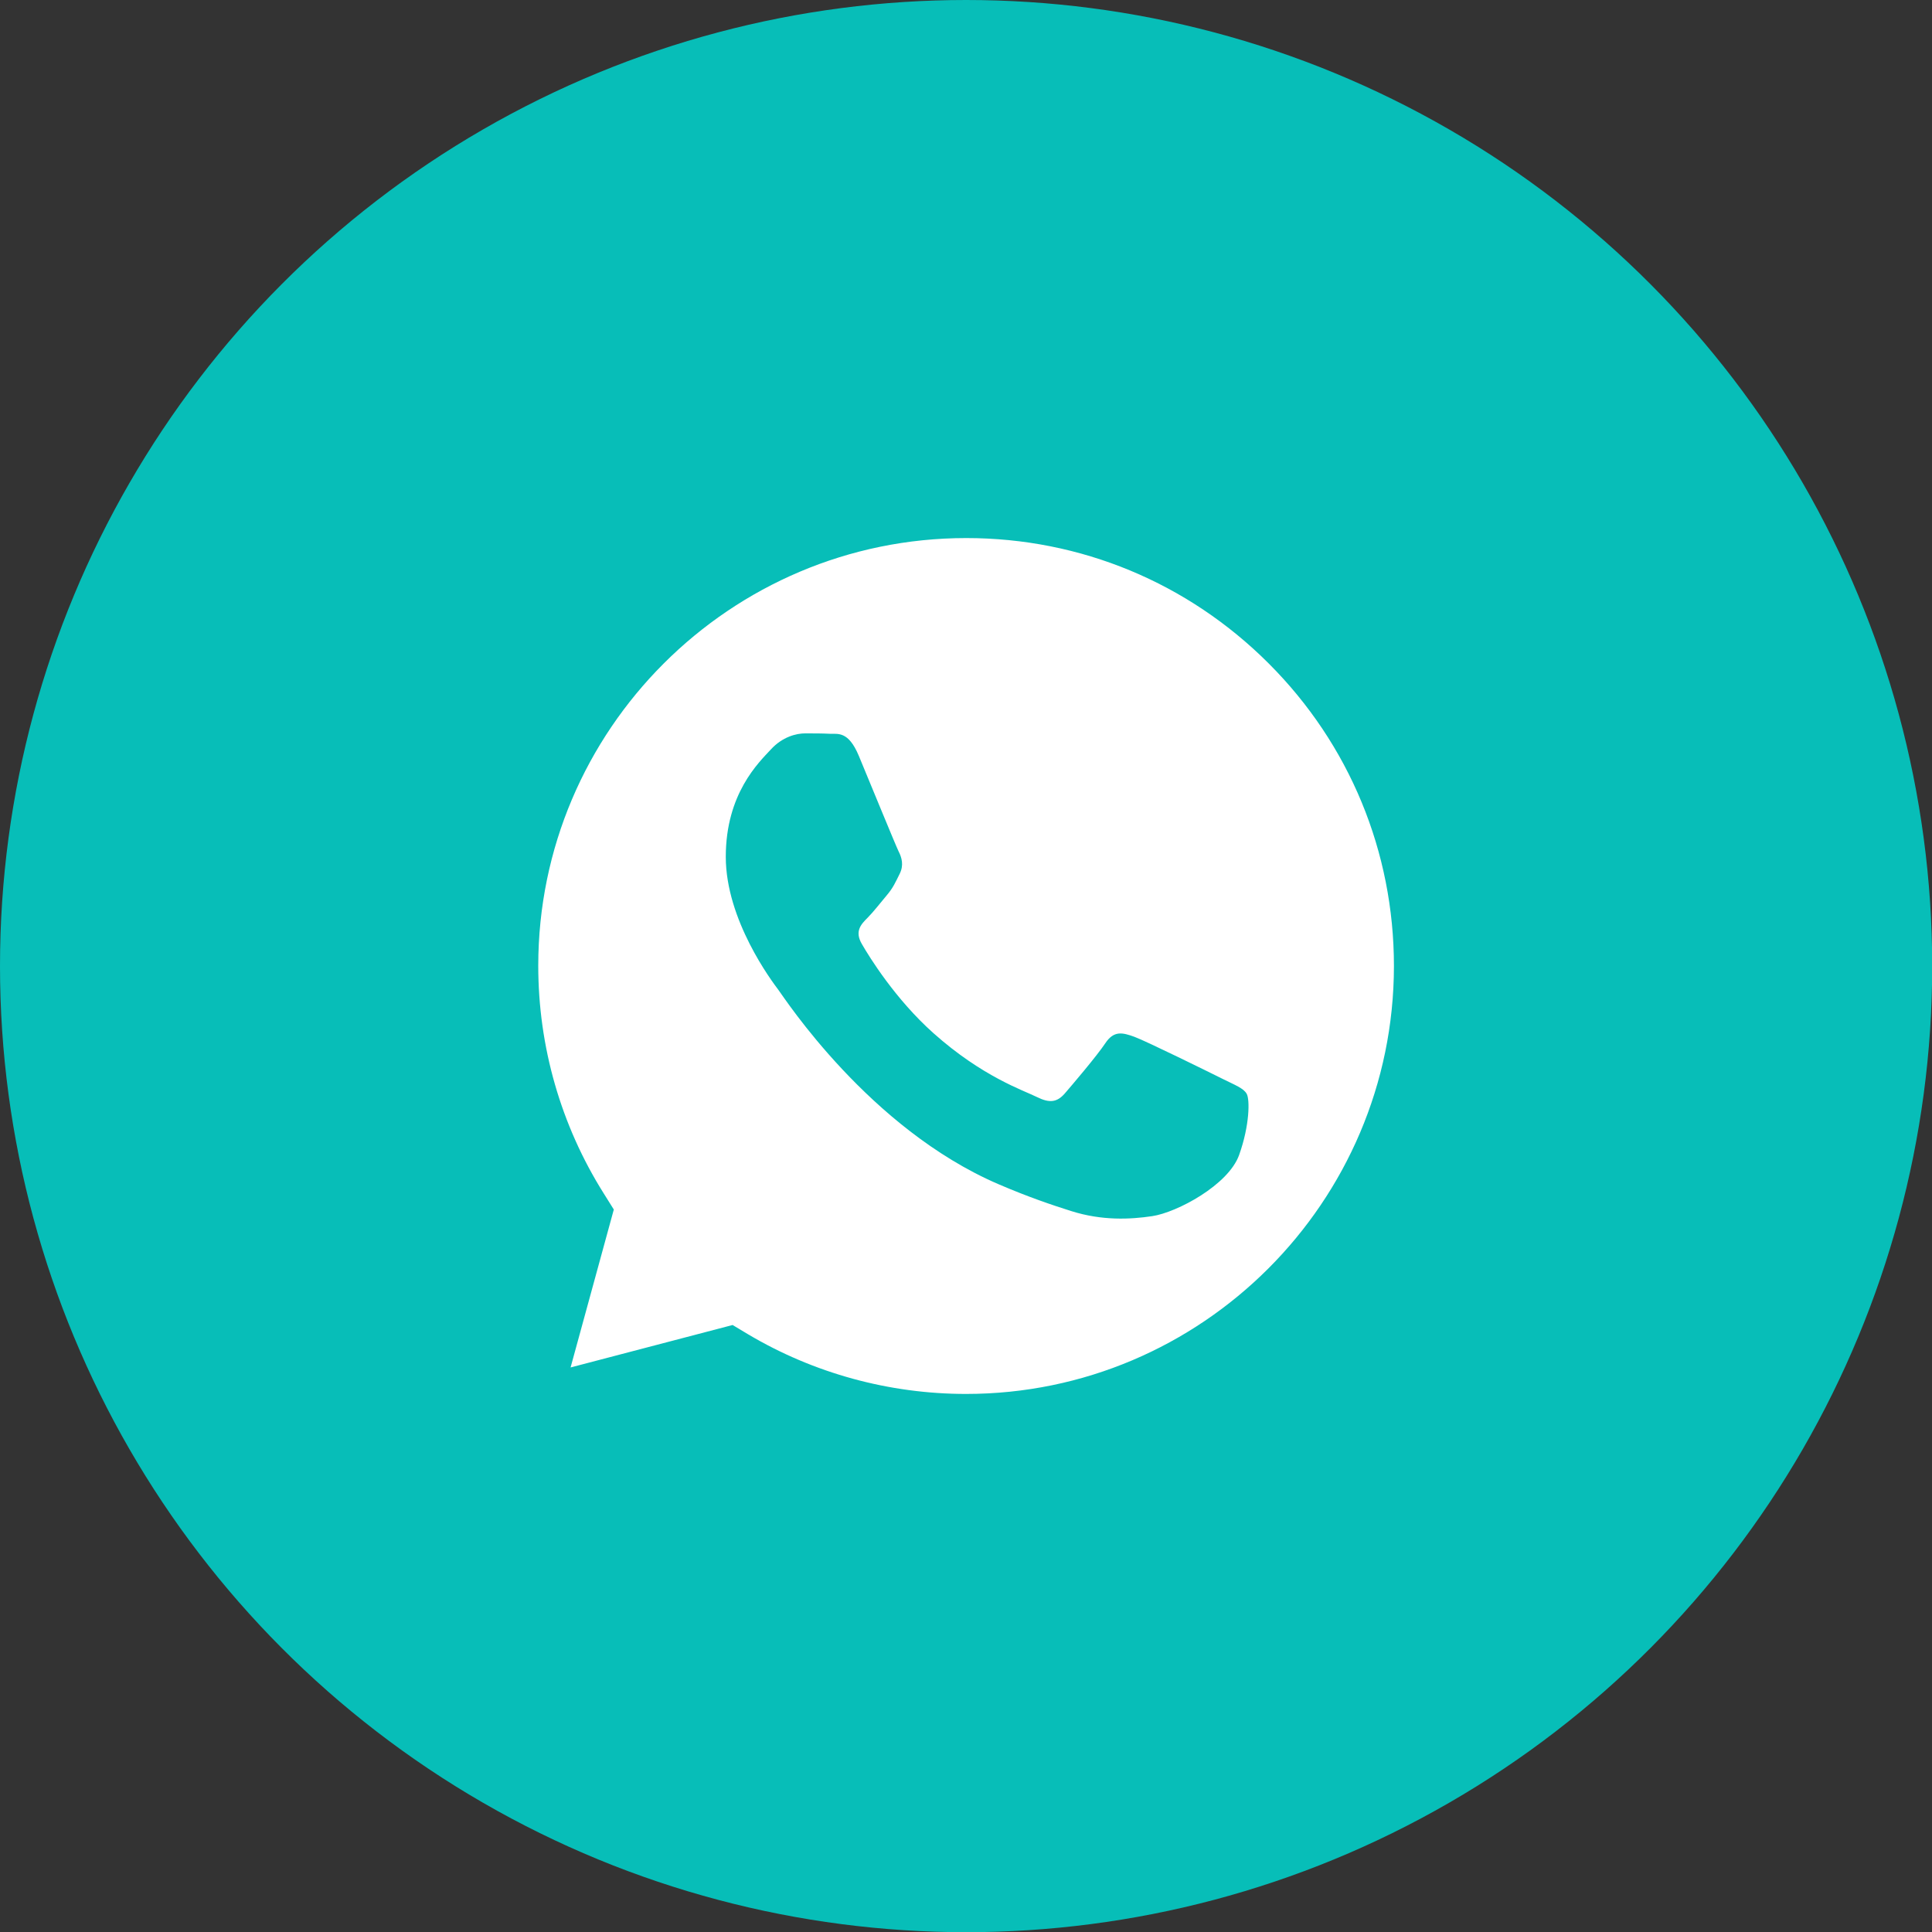
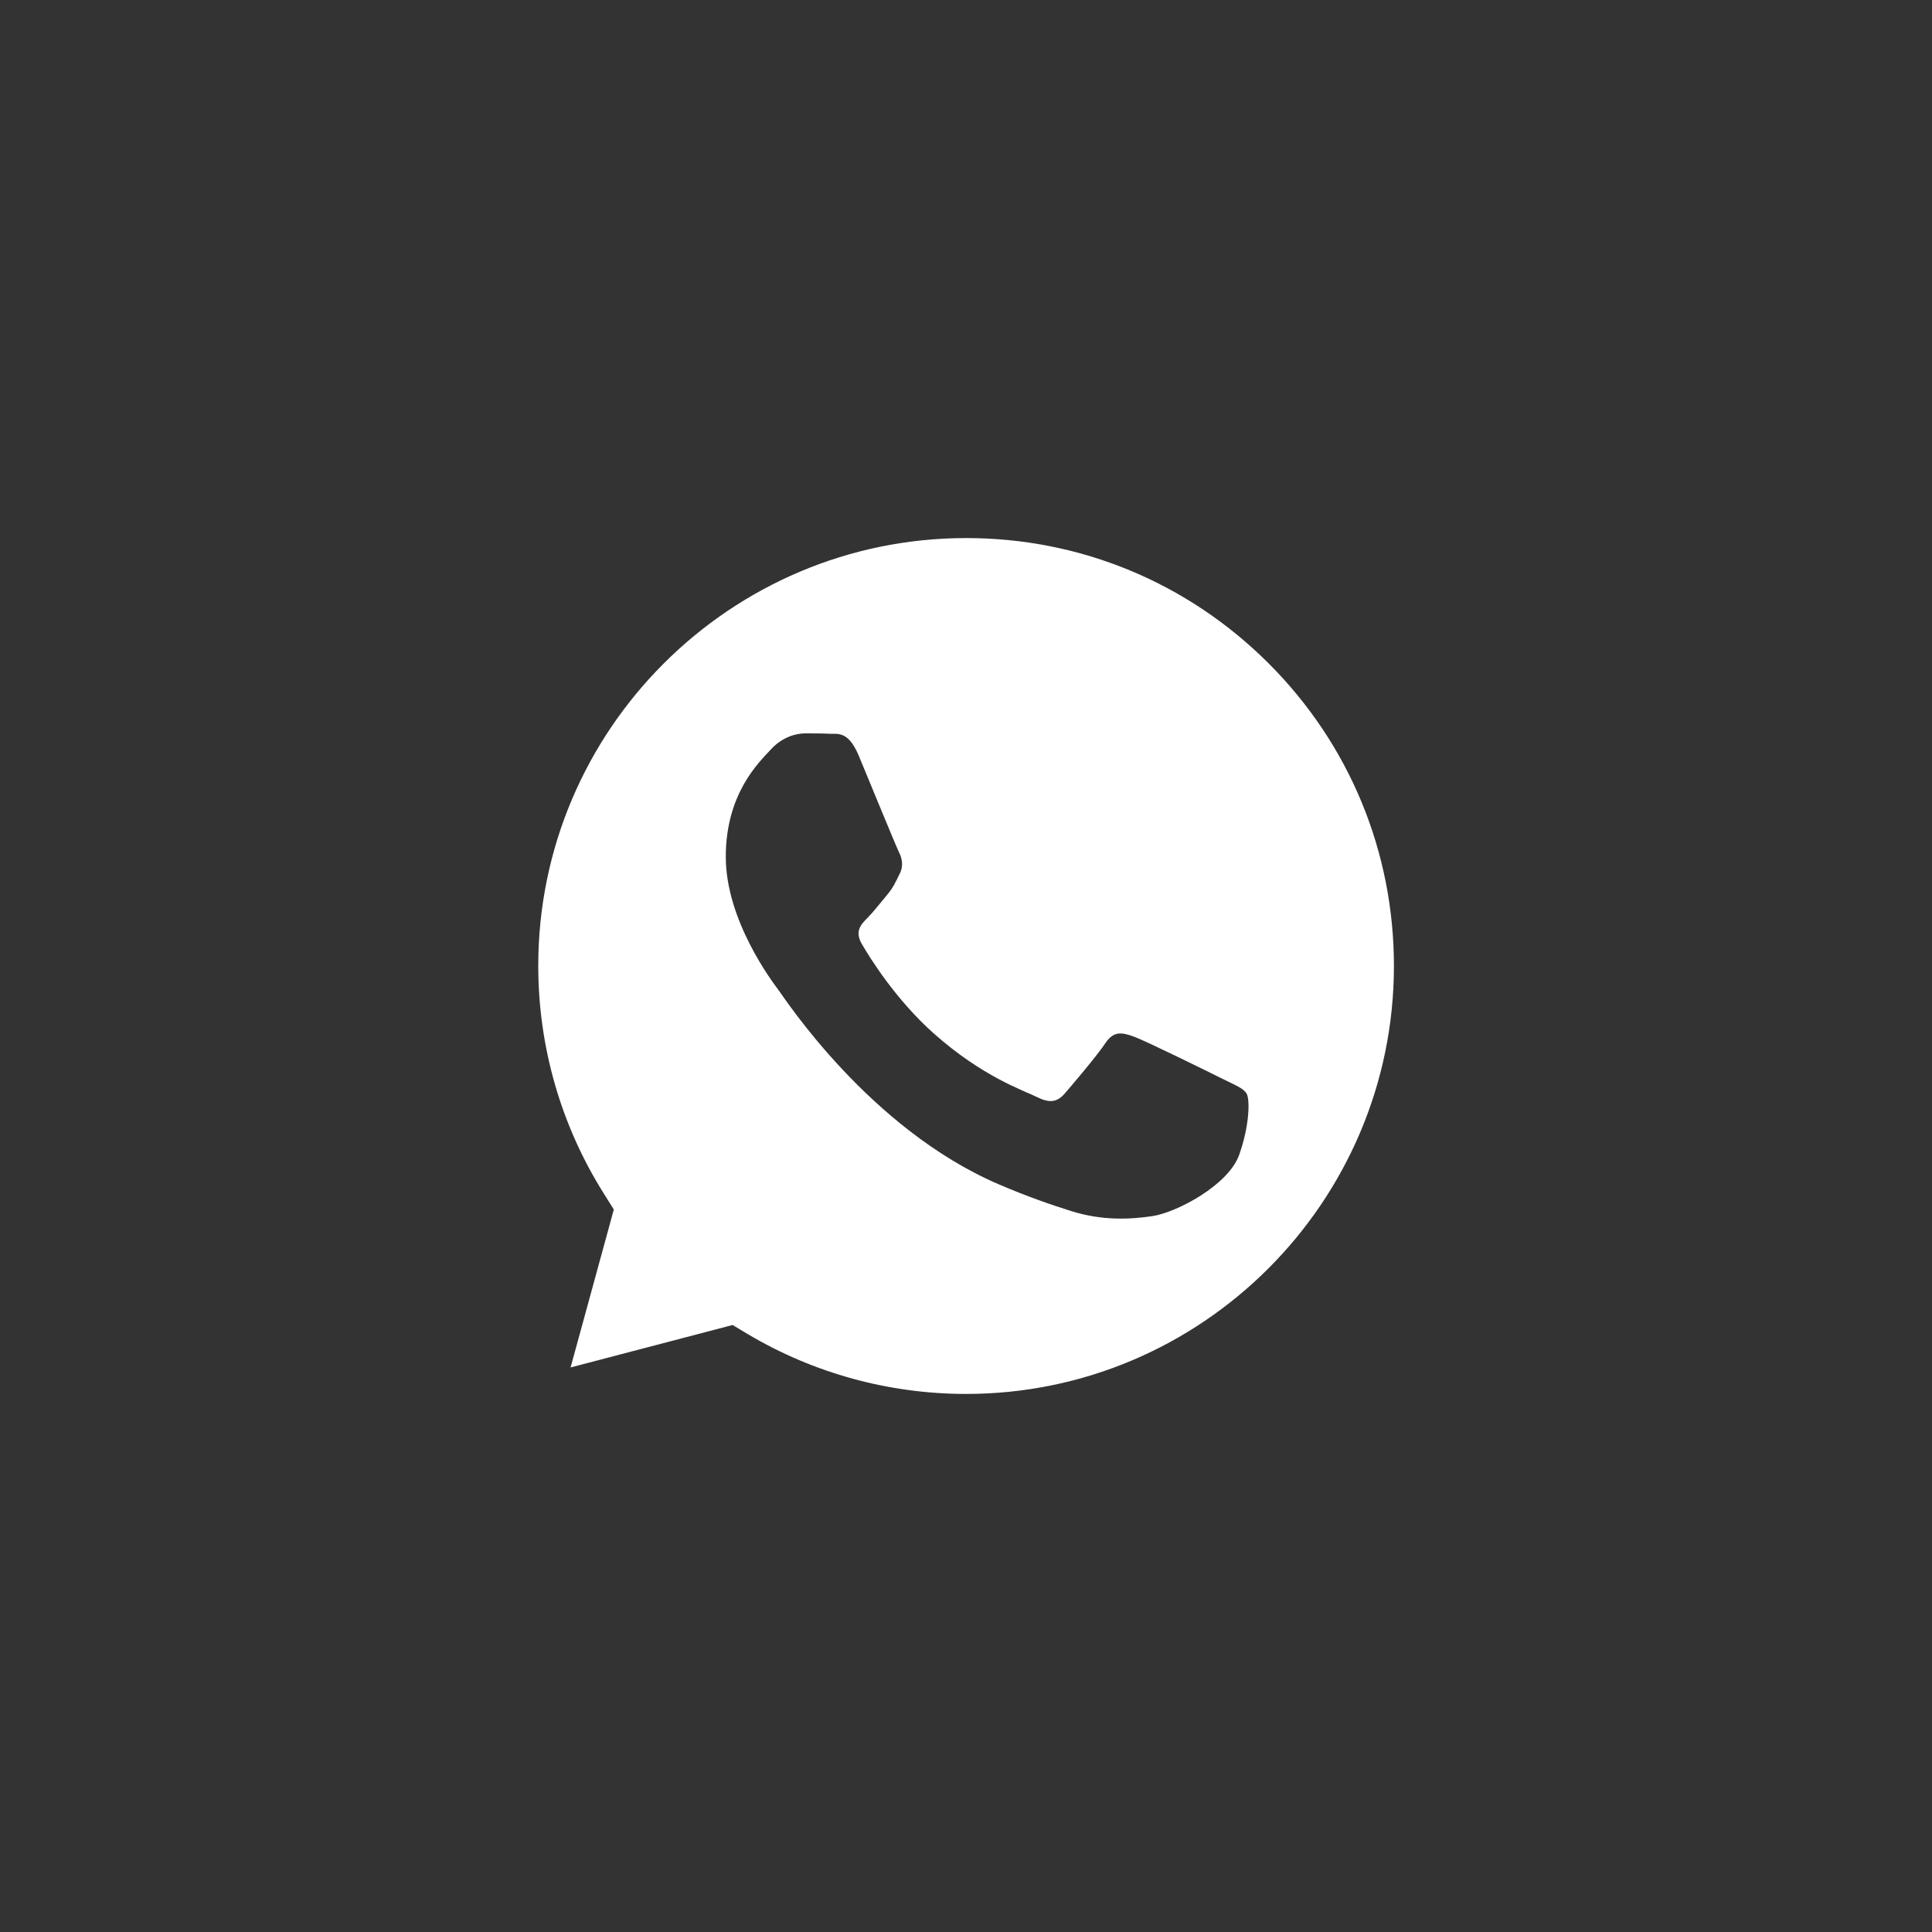
<svg xmlns="http://www.w3.org/2000/svg" version="1.1" id="Capa_1" x="0px" y="0px" viewBox="0 0 992.1 992.1" style="enable-background:new 0 0 992.1 992.1;" xml:space="preserve">
  <rect x="0" y="0" width="992.1" height="992.1" fill="#333333" stroke="none" />
  <style type="text/css">
	.st0{fill:#07BEB8;}
	.st1{fill-rule:evenodd;clip-rule:evenodd;fill:#FFFFFF;}
</style>
-   <circle class="st0" cx="496.1" cy="496.1" r="496.1" />
  <path class="st1" d="M627.6,553.9c-6.6-3.3-39.1-19.3-45.1-21.5c-6.1-2.2-10.5-3.3-14.9,3.3s-17.1,21.5-20.9,25.9  c-3.9,4.4-7.7,5-14.3,1.7s-27.9-10.3-53.1-32.8c-19.6-17.5-32.9-39.1-36.7-45.7c-3.9-6.6-0.4-10.2,2.9-13.5c3-3,6.6-7.7,9.9-11.6  s4.4-6.6,6.6-11s1.1-8.3-0.6-11.6c-1.6-3.3-14.9-35.8-20.4-49c-5.4-12.9-10.8-11.1-14.9-11.3c-3.8-0.2-8.3-0.2-12.7-0.2  c-4.4,0-11.6,1.7-17.6,8.3c-6.1,6.6-23.1,22.6-23.1,55.1s23.7,63.9,27,68.3s46.6,71.1,112.8,99.7c15.8,6.8,28.1,10.9,37.6,13.9  c15.8,5,30.2,4.3,41.6,2.6c12.7-1.9,39.1-16,44.6-31.4s5.5-28.6,3.9-31.4C638.6,558.8,634.2,557.2,627.6,553.9 M496.1,715.8  L496.1,715.8c-39.5,0-78.2-10.6-111.9-30.6l-8-4.8L293,702.2l22.2-81.1l-5.2-8.3c-22-35-33.6-75.4-33.6-116.9  c0-121.1,98.6-219.6,219.8-219.6c58.7,0,113.8,22.9,155.3,64.4s64.3,96.7,64.3,155.4C715.7,617.3,617.1,715.8,496.1,715.8" />
</svg>